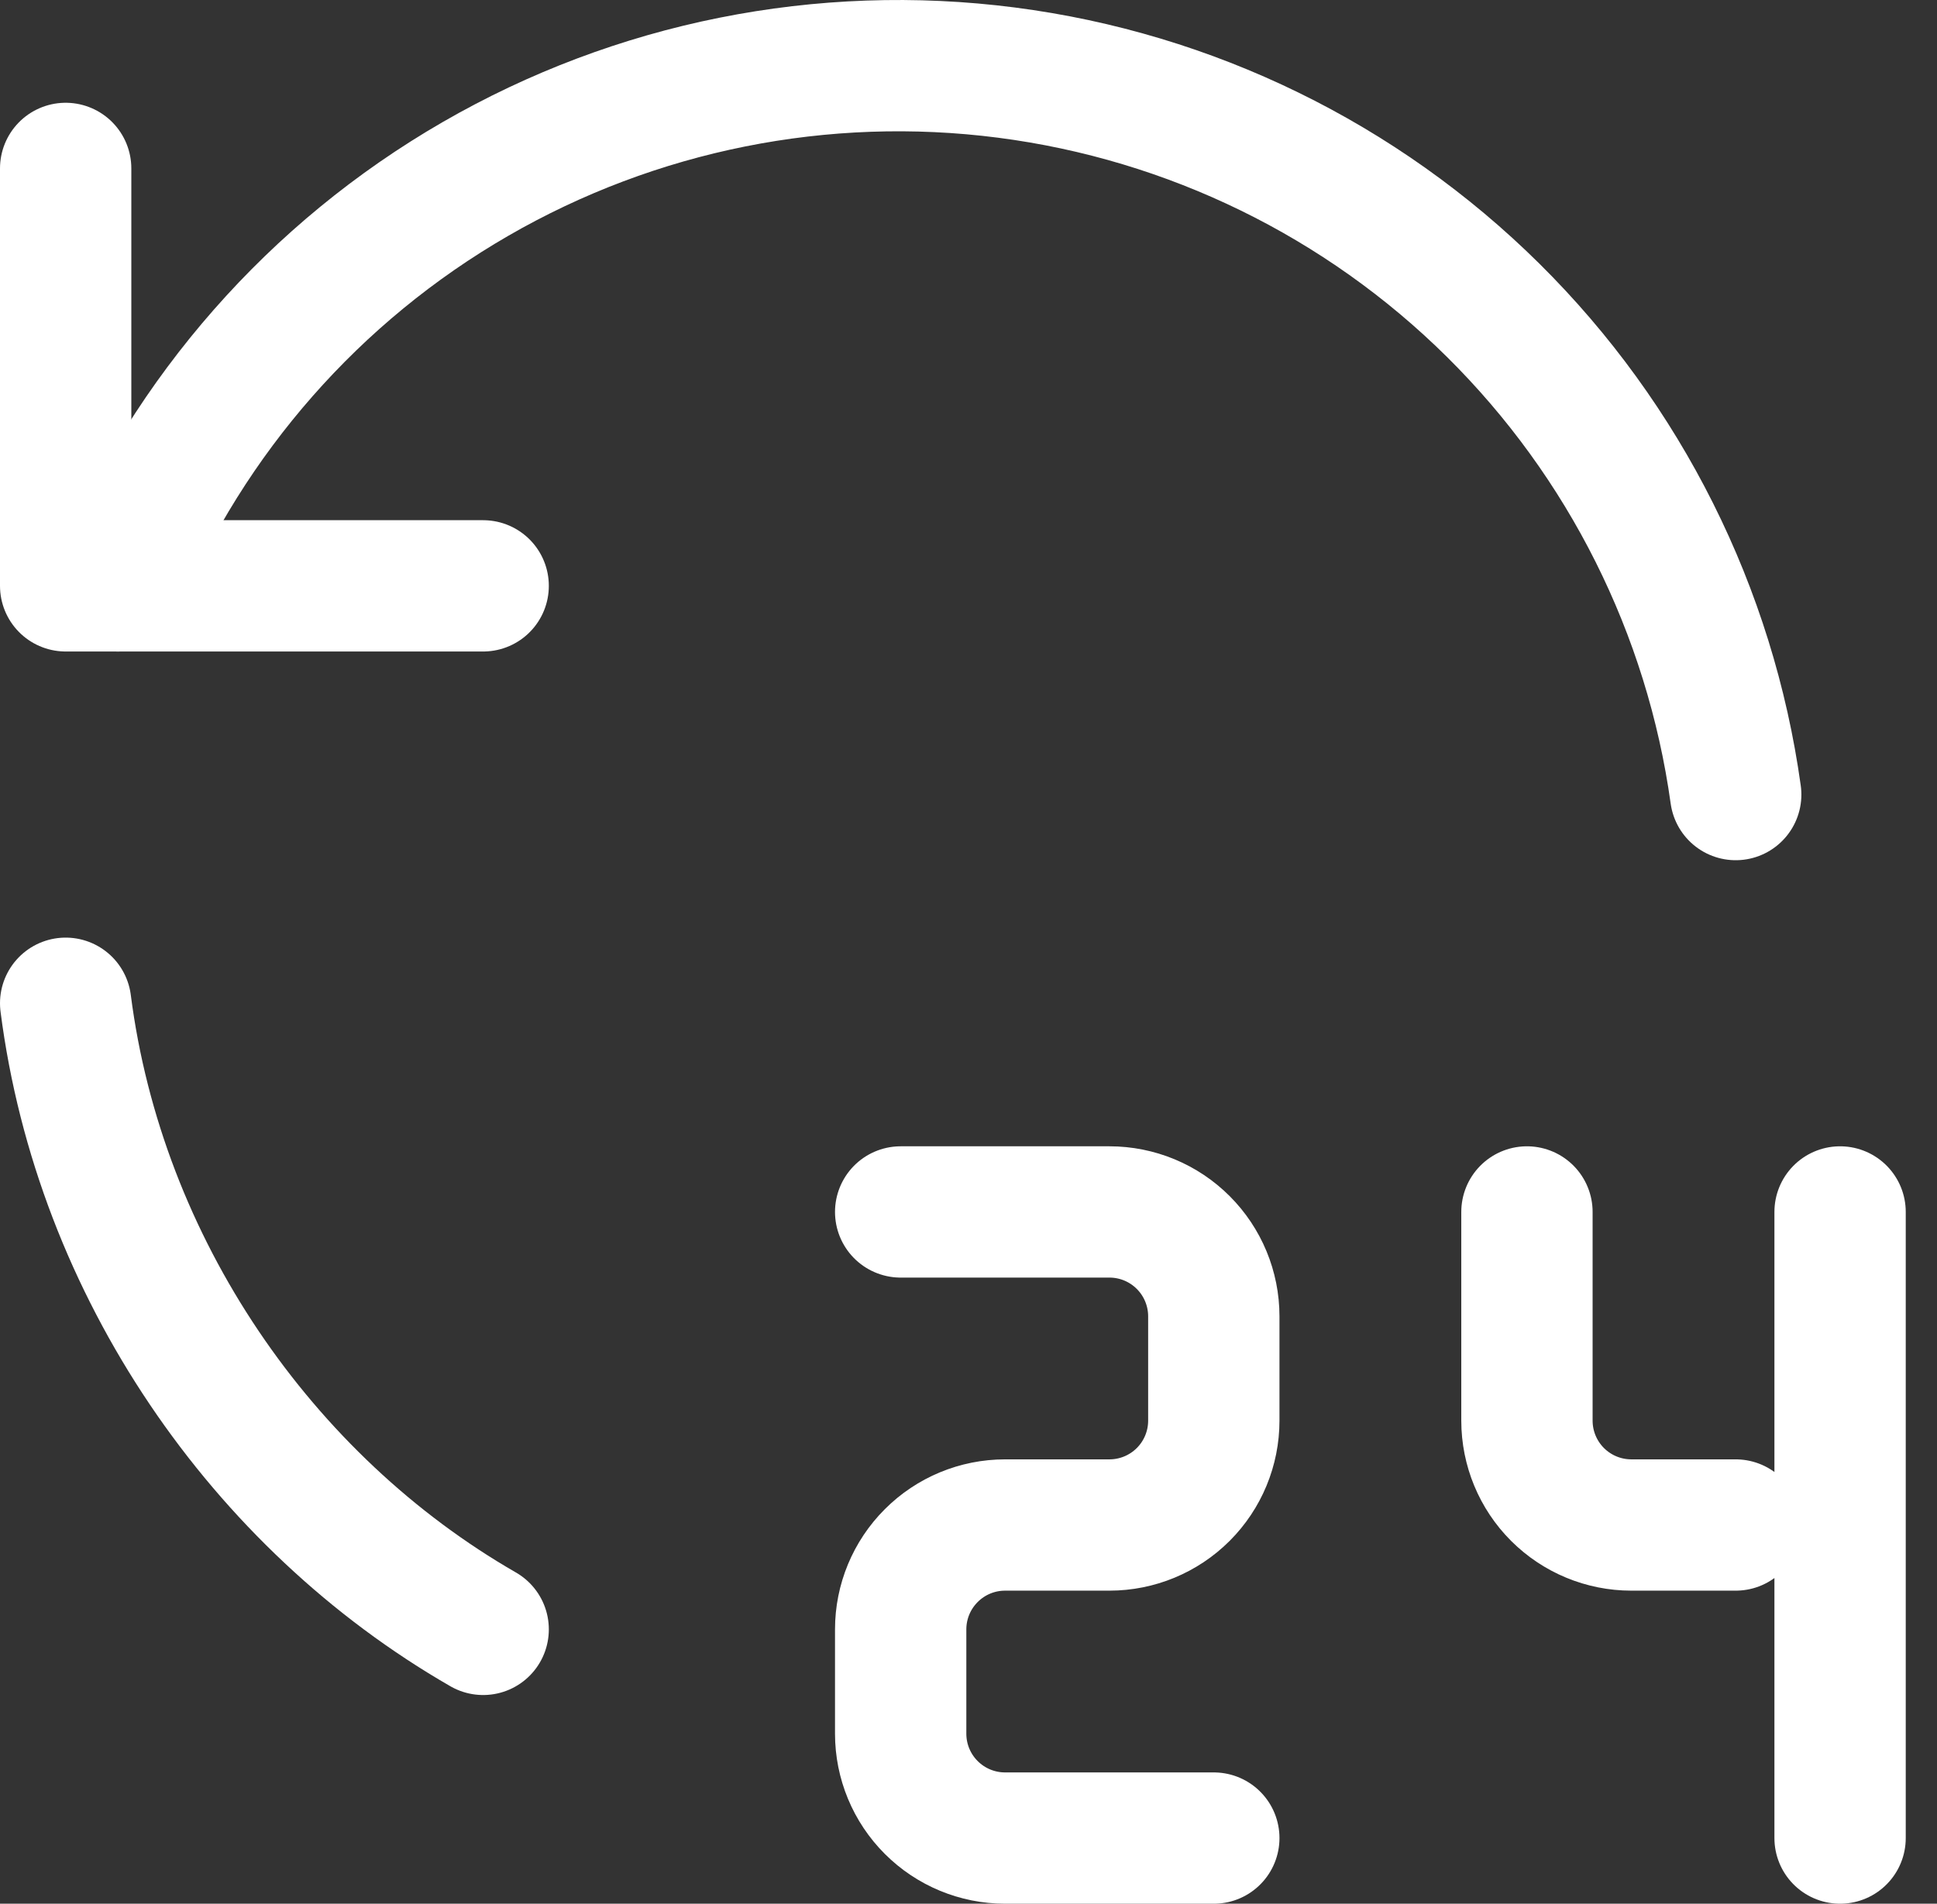
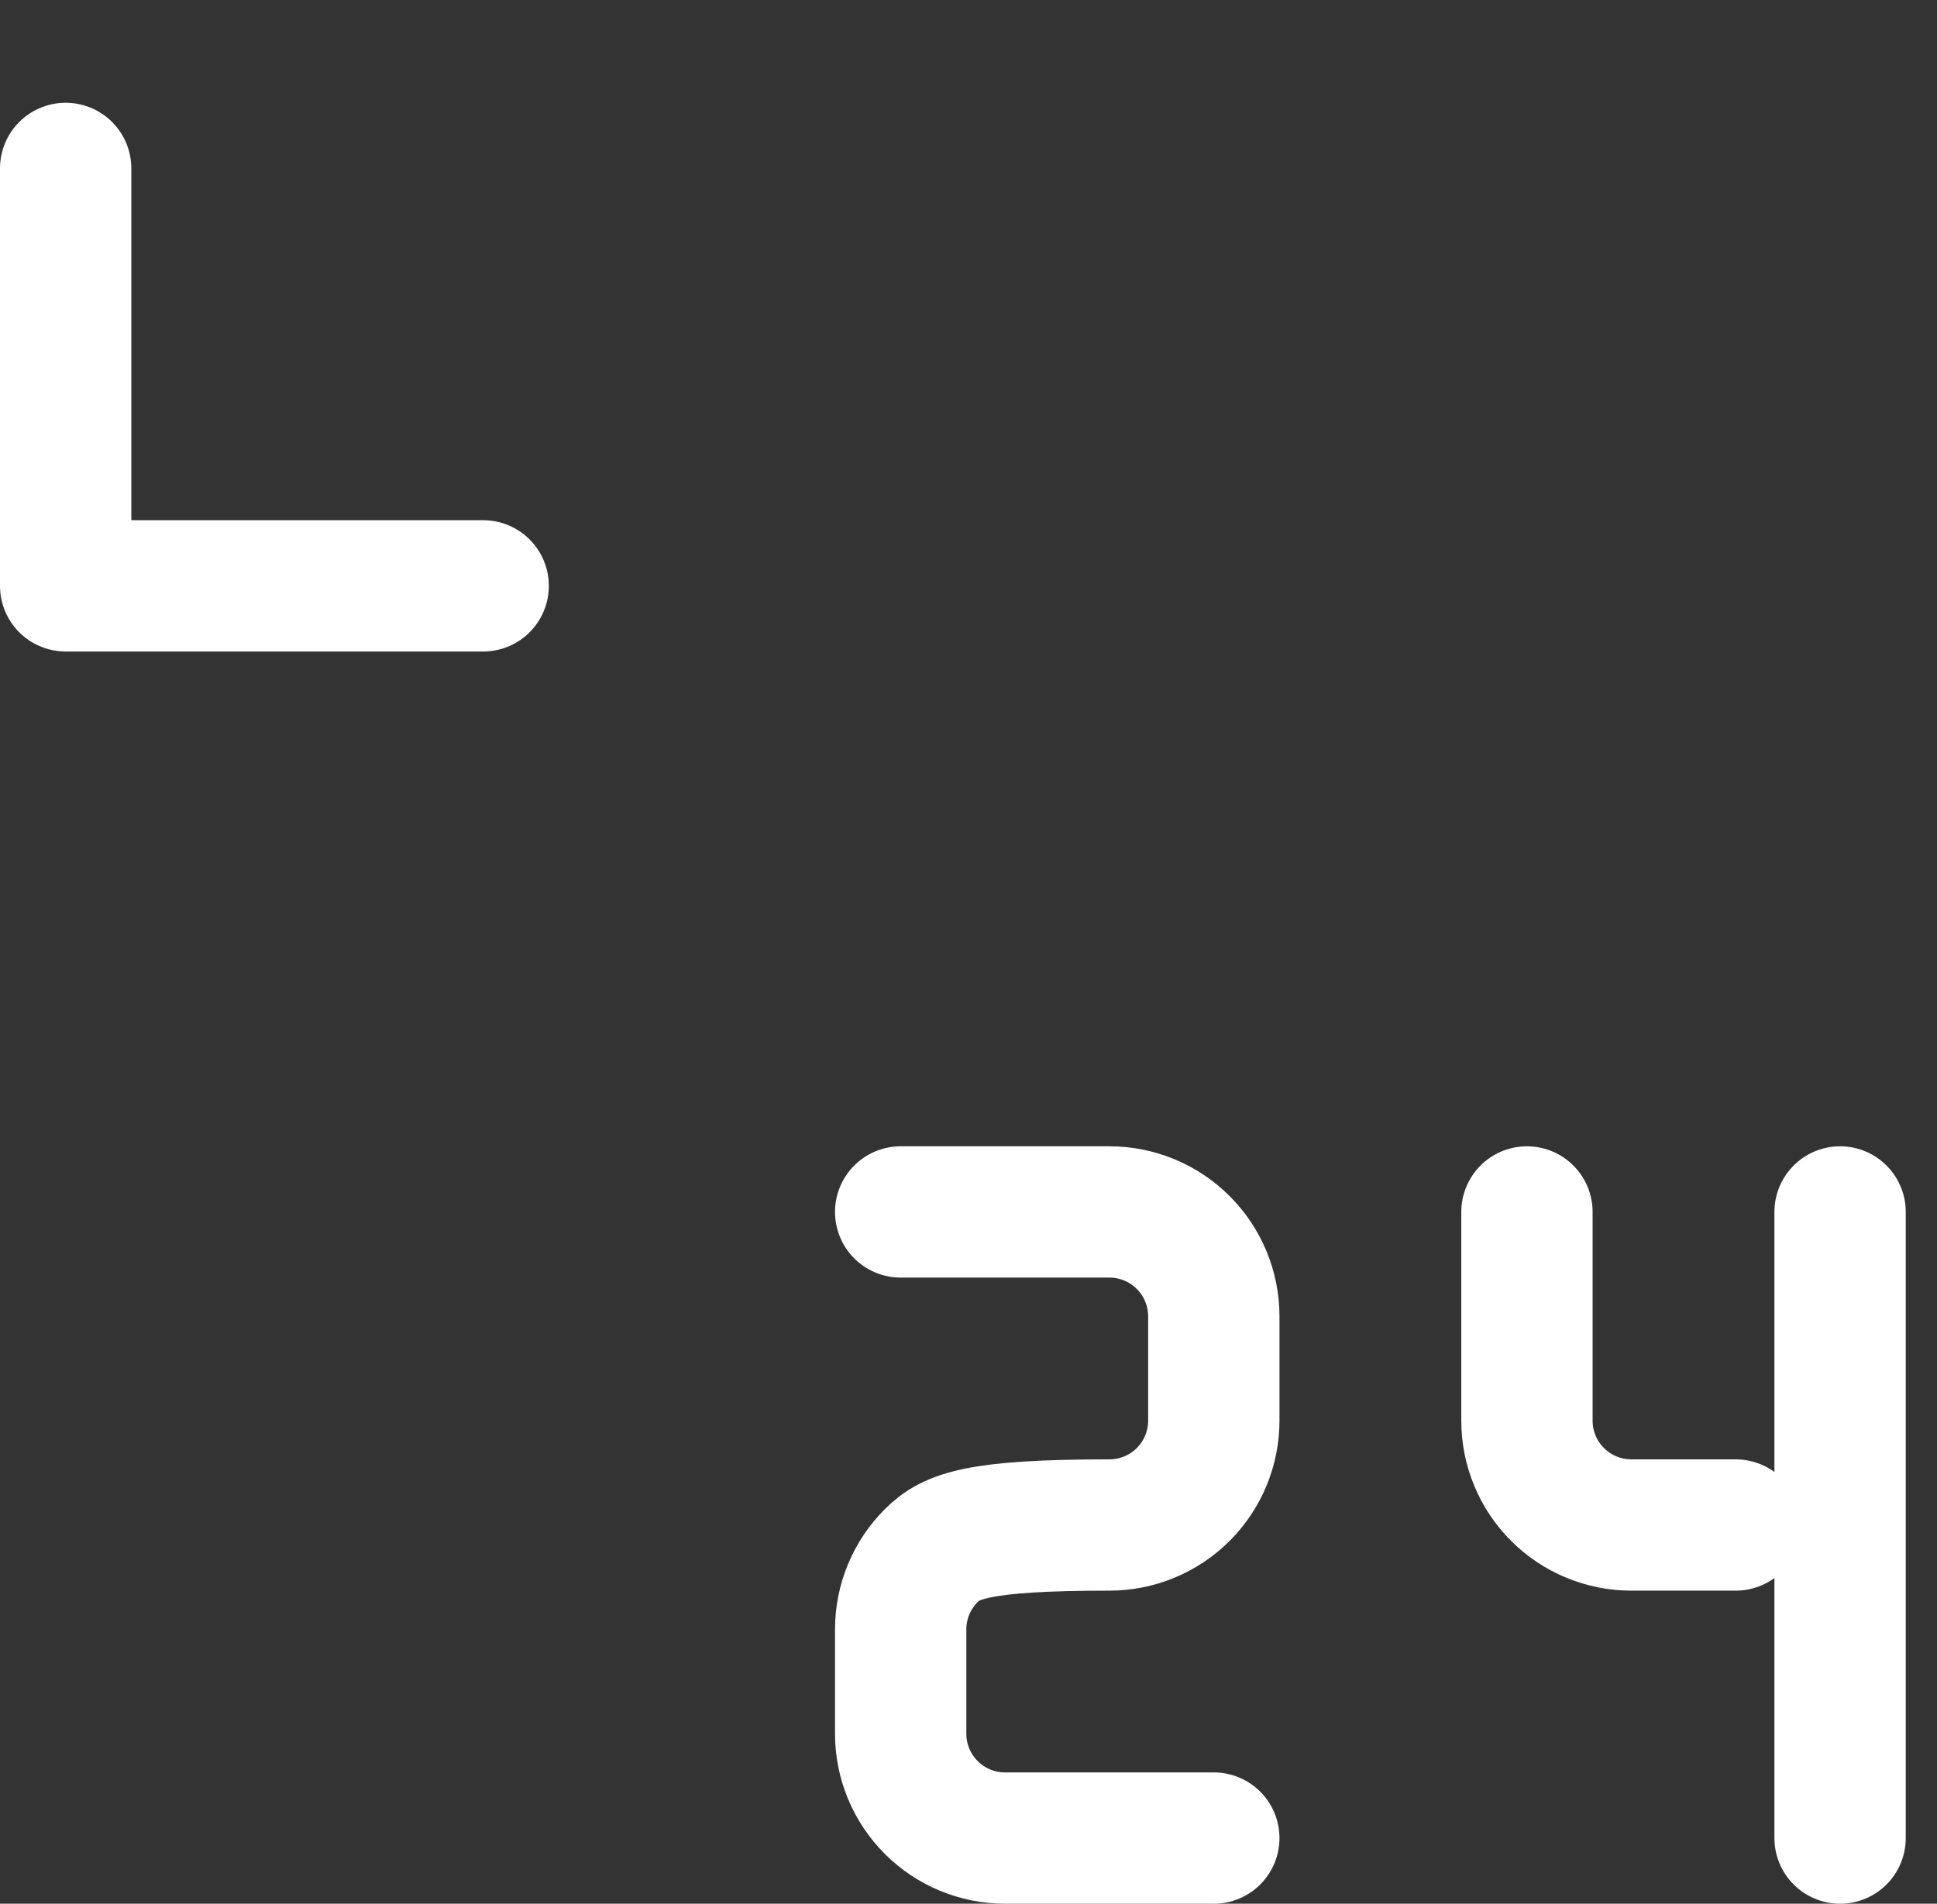
<svg xmlns="http://www.w3.org/2000/svg" width="59" height="58" viewBox="0 0 59 58" fill="none">
  <rect x="0" y="0" width="59" height="58" fill="#333333" stroke="none" />
-   <path d="M2 30.566C3.033 38.616 7.98 45.766 14.717 49.642M52.869 24.208C52.091 18.613 49.496 13.429 45.482 9.454C41.468 5.479 36.259 2.935 30.657 2.212C25.055 1.489 19.37 2.628 14.479 5.454C9.588 8.279 5.762 12.635 3.59 17.849" stroke="white" stroke-width="4" stroke-linecap="round" stroke-linejoin="round" />
-   <path d="M2 5.131V17.849H14.717M27.434 36.924H33.793C34.636 36.924 35.445 37.259 36.041 37.856C36.637 38.452 36.972 39.261 36.972 40.104V43.283C36.972 44.126 36.637 44.935 36.041 45.531C35.445 46.127 34.636 46.462 33.793 46.462H30.614C29.77 46.462 28.962 46.797 28.366 47.394C27.769 47.99 27.434 48.798 27.434 49.642V52.821C27.434 53.664 27.769 54.473 28.366 55.069C28.962 55.665 29.77 56 30.614 56H36.972M46.51 36.924V43.283C46.51 44.126 46.845 44.935 47.441 45.531C48.038 46.127 48.846 46.462 49.69 46.462H52.869M56.048 36.924V56" stroke="white" stroke-width="4" stroke-linecap="round" stroke-linejoin="round" />
+   <path d="M2 5.131V17.849H14.717M27.434 36.924H33.793C34.636 36.924 35.445 37.259 36.041 37.856C36.637 38.452 36.972 39.261 36.972 40.104V43.283C36.972 44.126 36.637 44.935 36.041 45.531C35.445 46.127 34.636 46.462 33.793 46.462C29.77 46.462 28.962 46.797 28.366 47.394C27.769 47.99 27.434 48.798 27.434 49.642V52.821C27.434 53.664 27.769 54.473 28.366 55.069C28.962 55.665 29.77 56 30.614 56H36.972M46.51 36.924V43.283C46.51 44.126 46.845 44.935 47.441 45.531C48.038 46.127 48.846 46.462 49.69 46.462H52.869M56.048 36.924V56" stroke="white" stroke-width="4" stroke-linecap="round" stroke-linejoin="round" />
</svg>